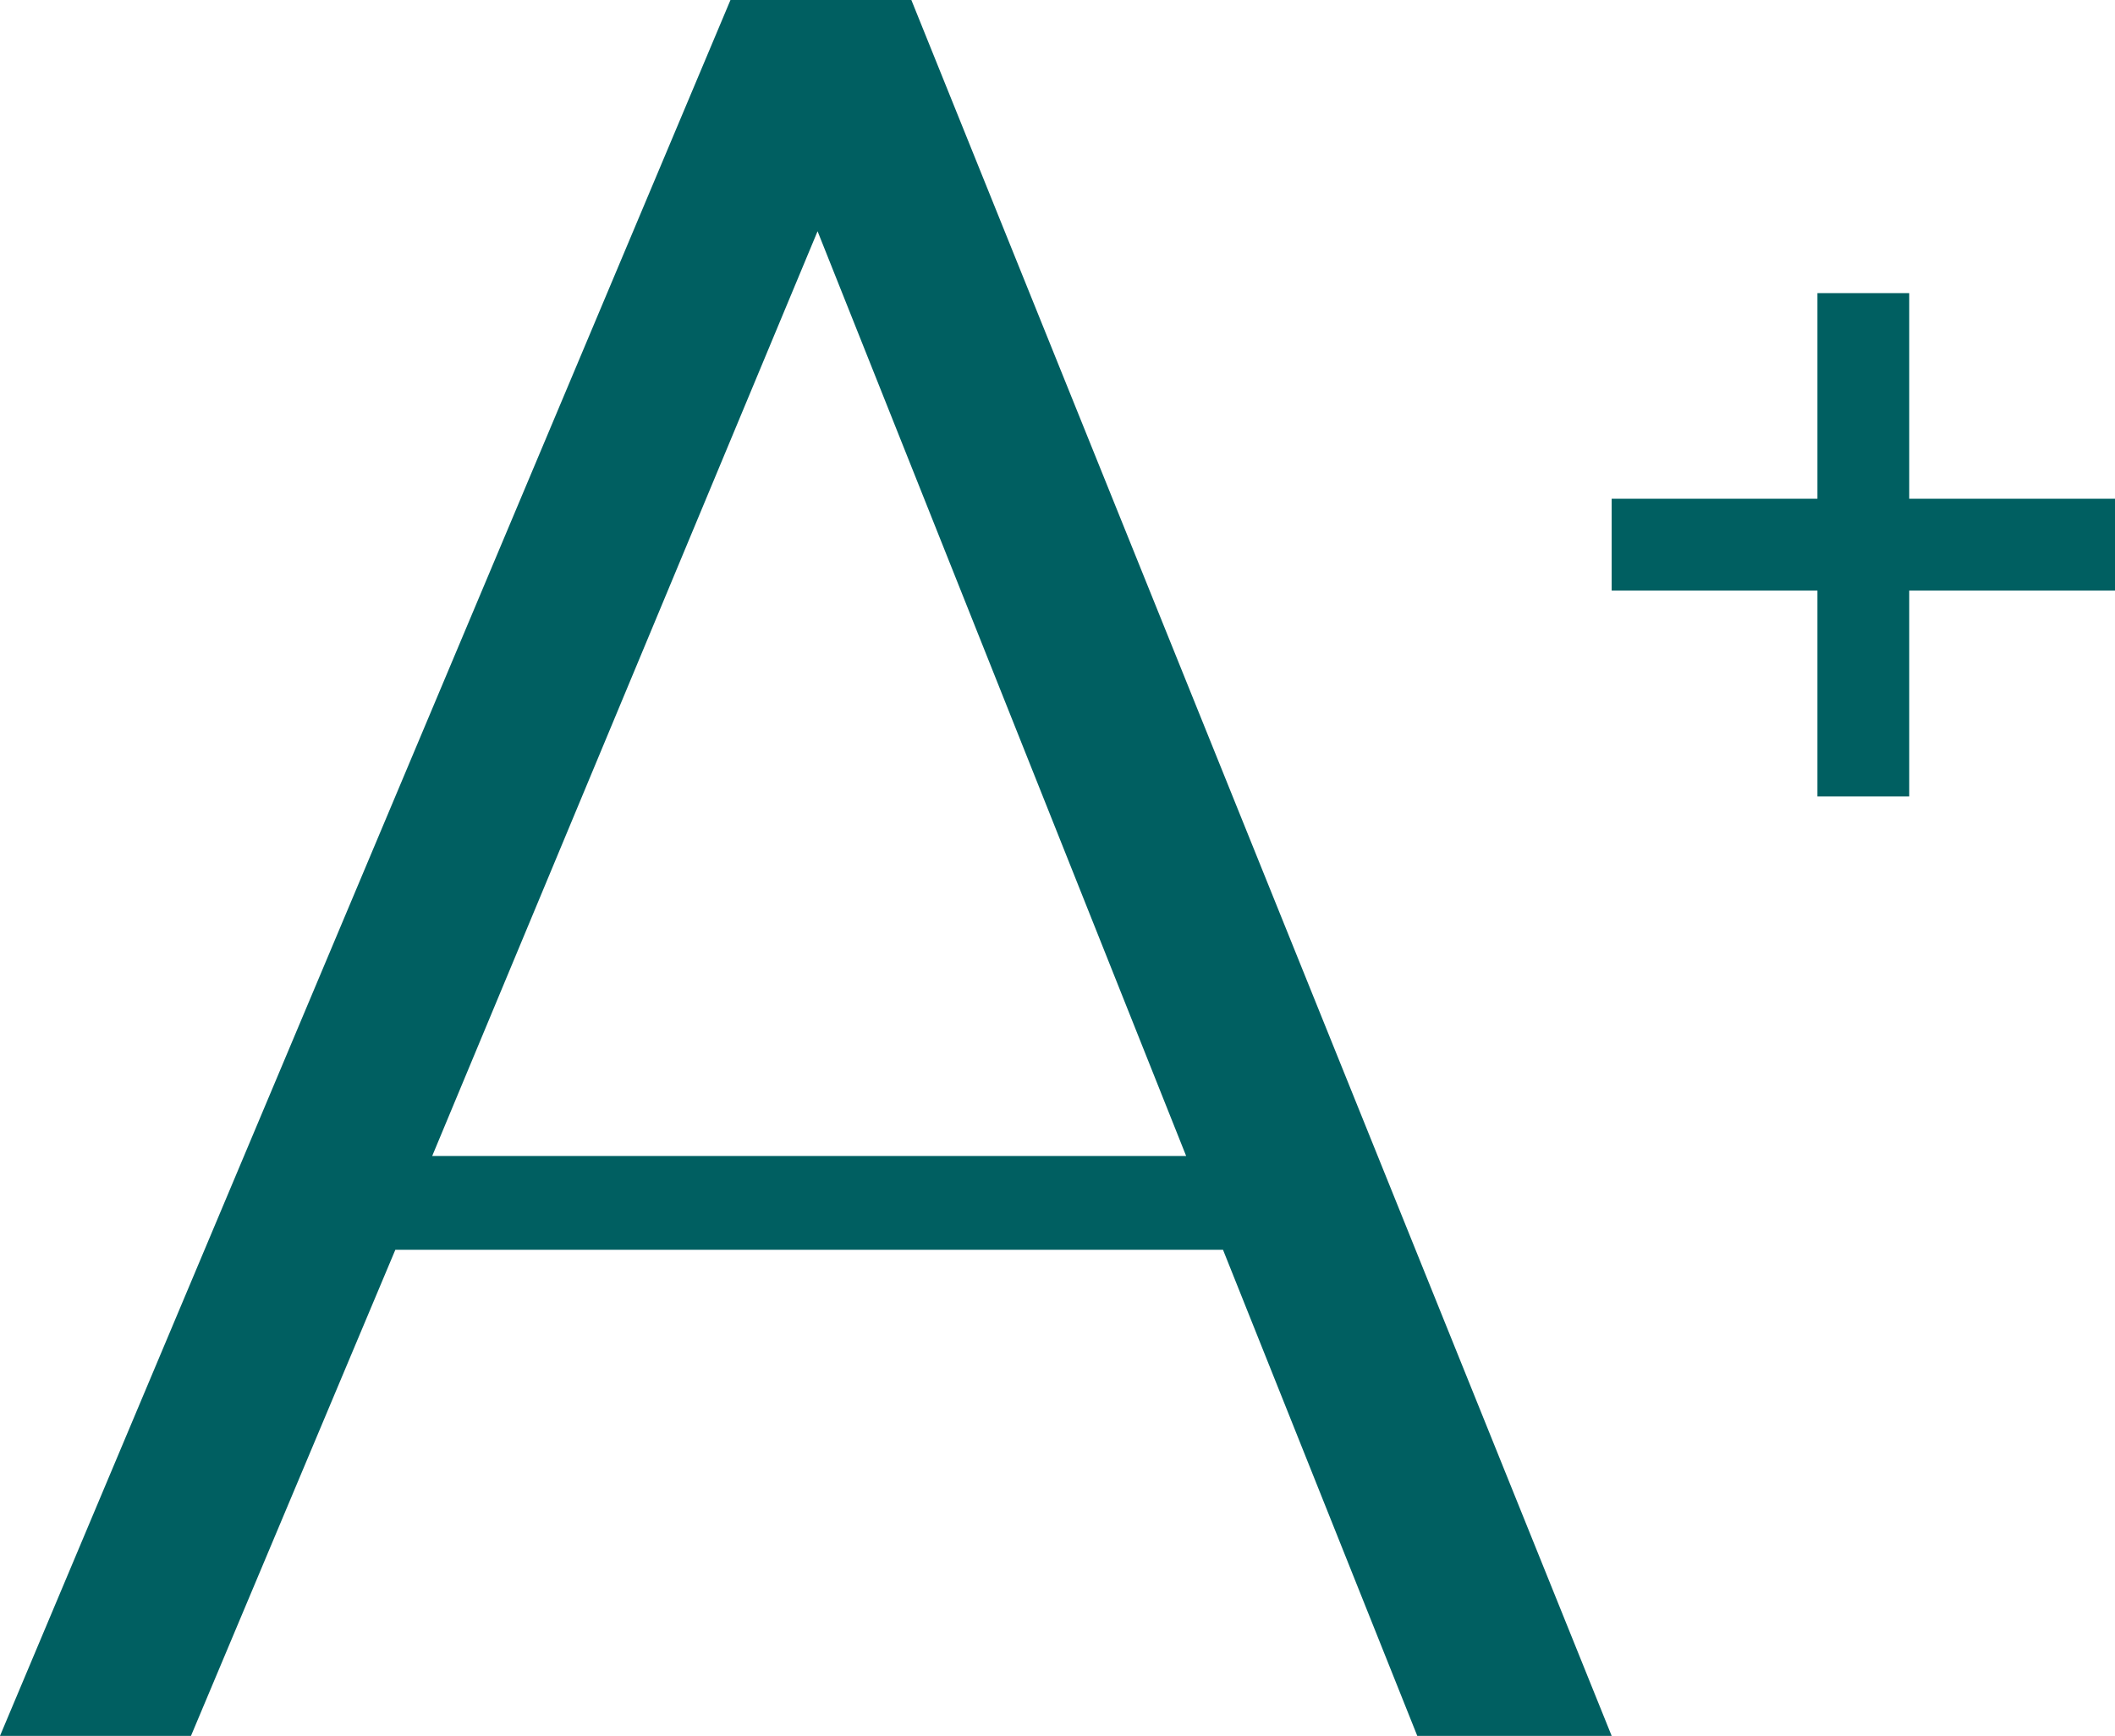
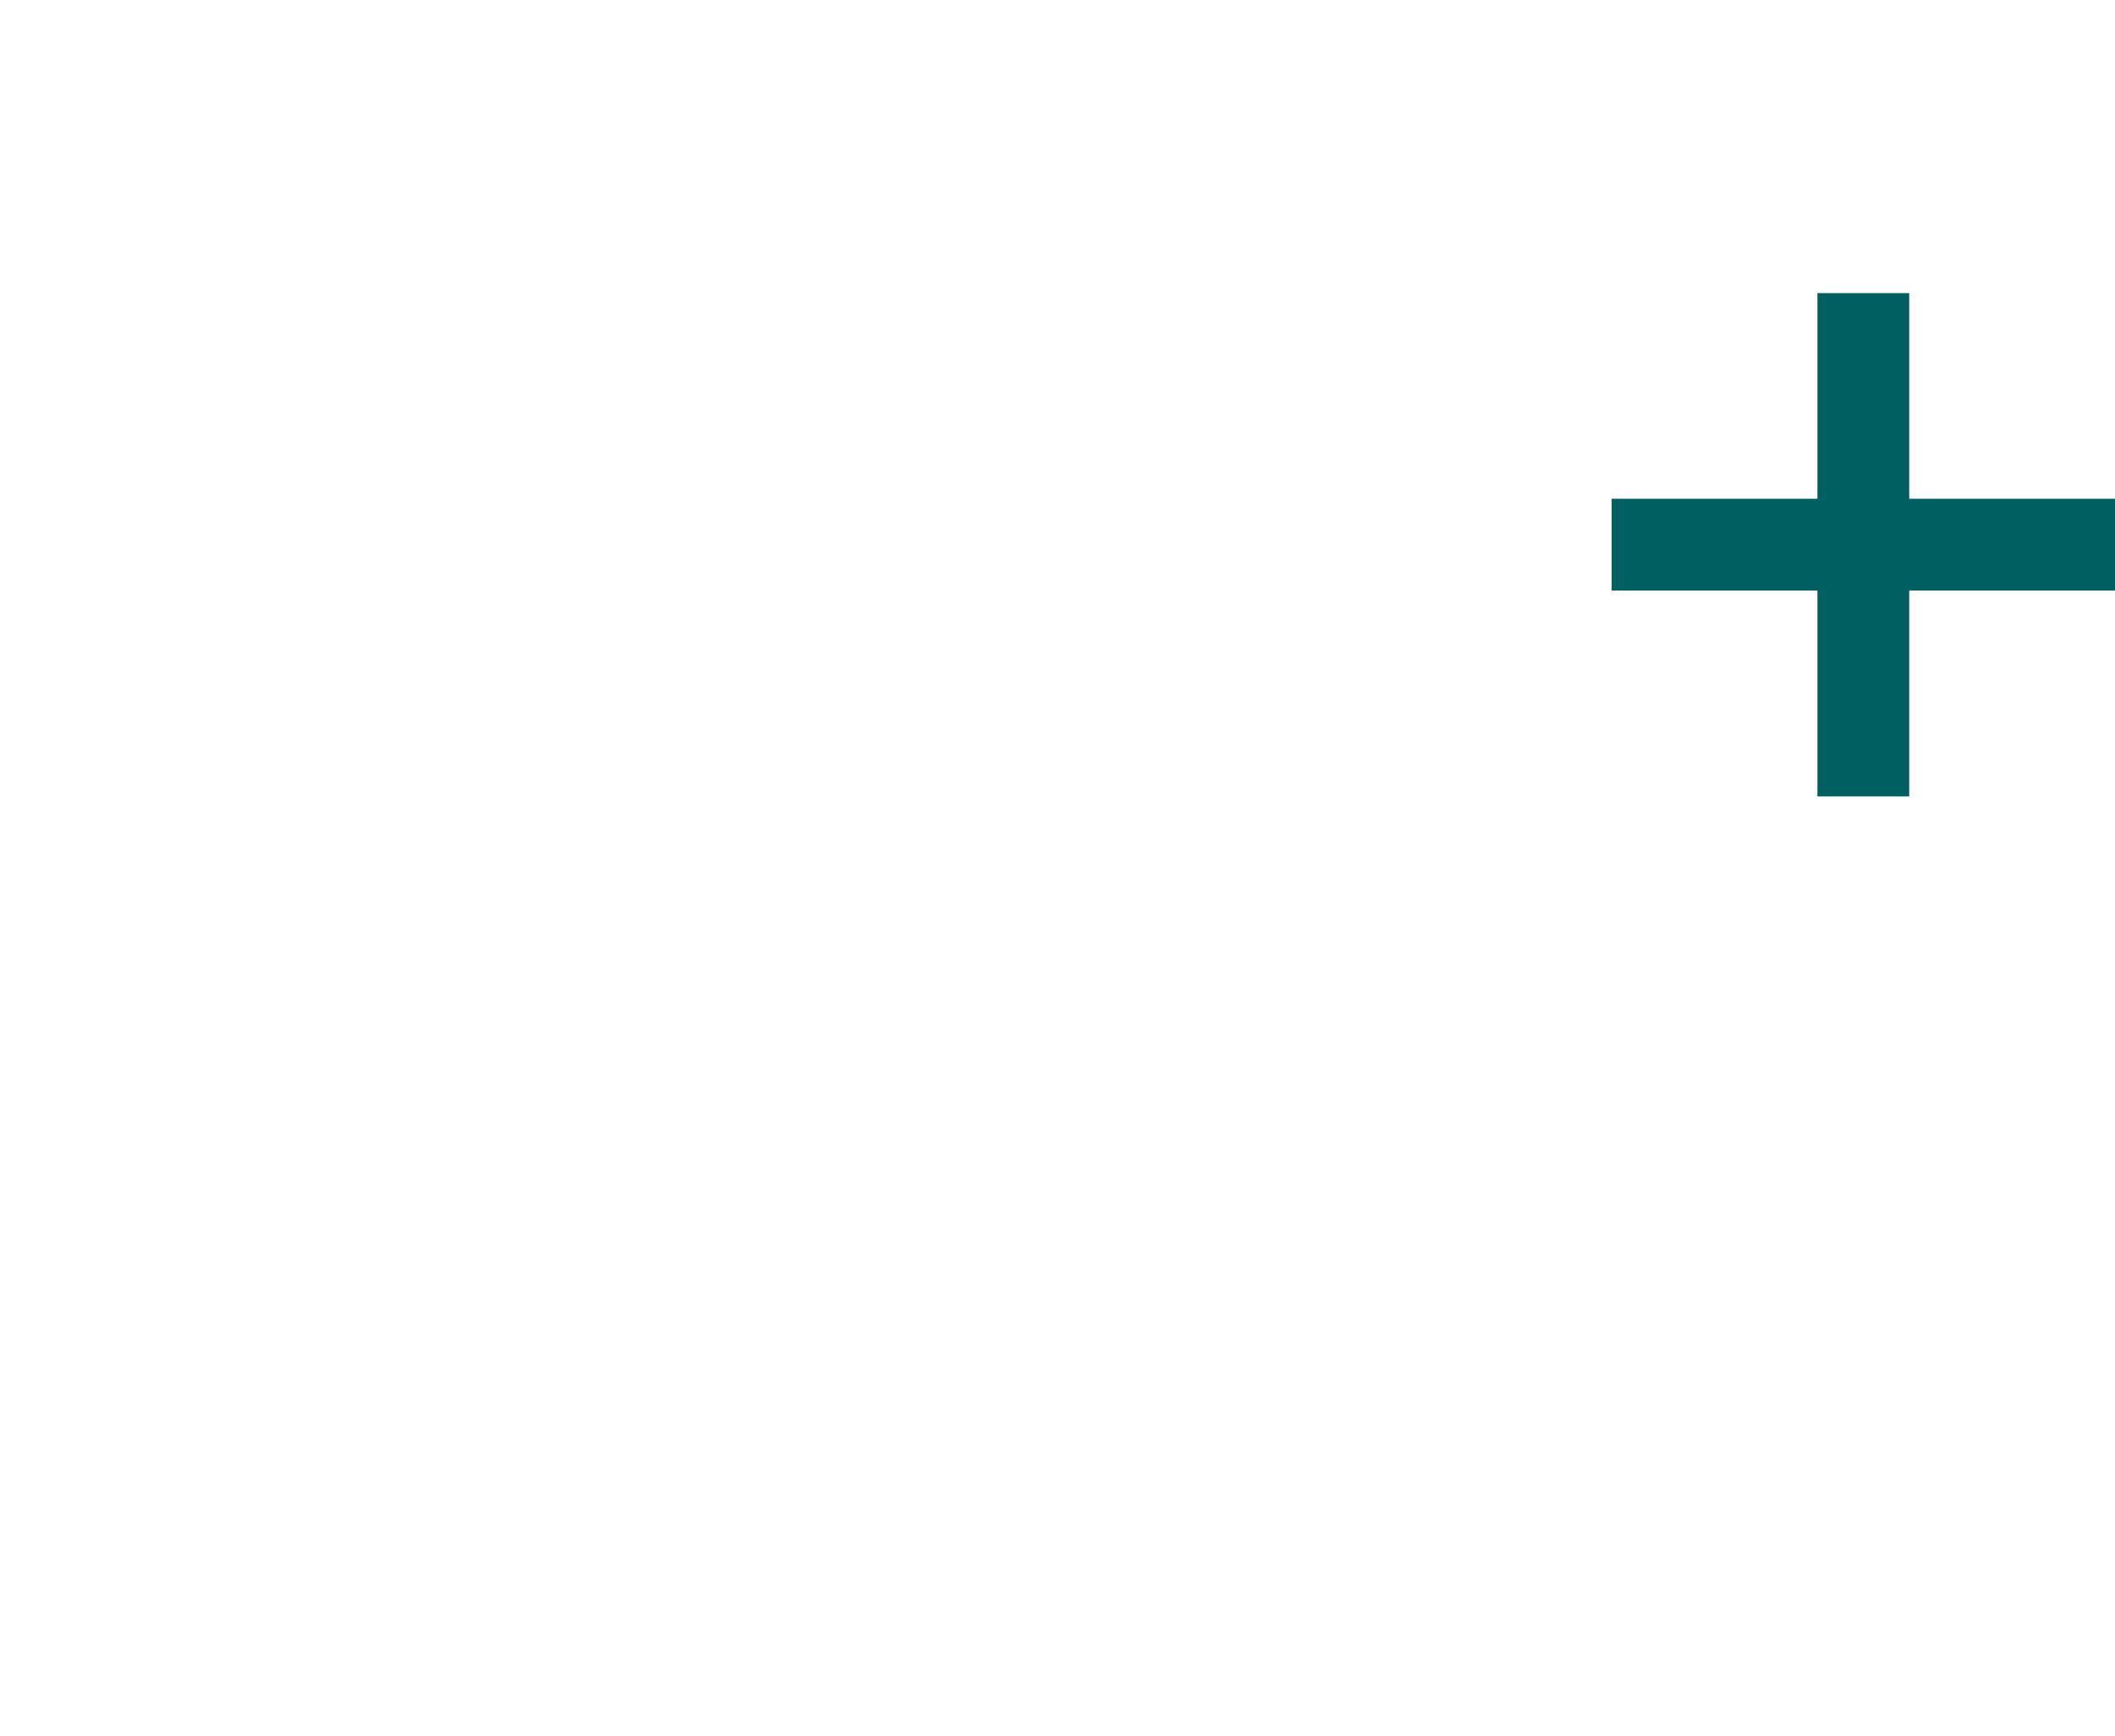
<svg xmlns="http://www.w3.org/2000/svg" width="18.018" height="14.786" viewBox="0 0 18.018 14.786">
  <g id="Inc" transform="translate(-1427.038 496.816)">
-     <path id="Path_107335" data-name="Path 107335" d="M3.916-8.288H2.375L-3.848,6.5h1.627L-.48,2.359H6.571L8.226,6.5H9.882ZM6.257,1.56H-.166L3.117-6.318Z" transform="translate(1430.886 -488.528)" fill="#005f61" />
    <path id="Path_107336" data-name="Path 107336" d="M-1.36-2.386H2.928v-.782H-1.36Z" transform="translate(1442.128 -489.399)" fill="#005f61" />
    <path id="Path_107338" data-name="Path 107338" d="M-1.36-2.386H2.928v-.782H-1.36Z" transform="translate(1445.689 -491.391) rotate(-90)" fill="#005f61" />
  </g>
</svg>